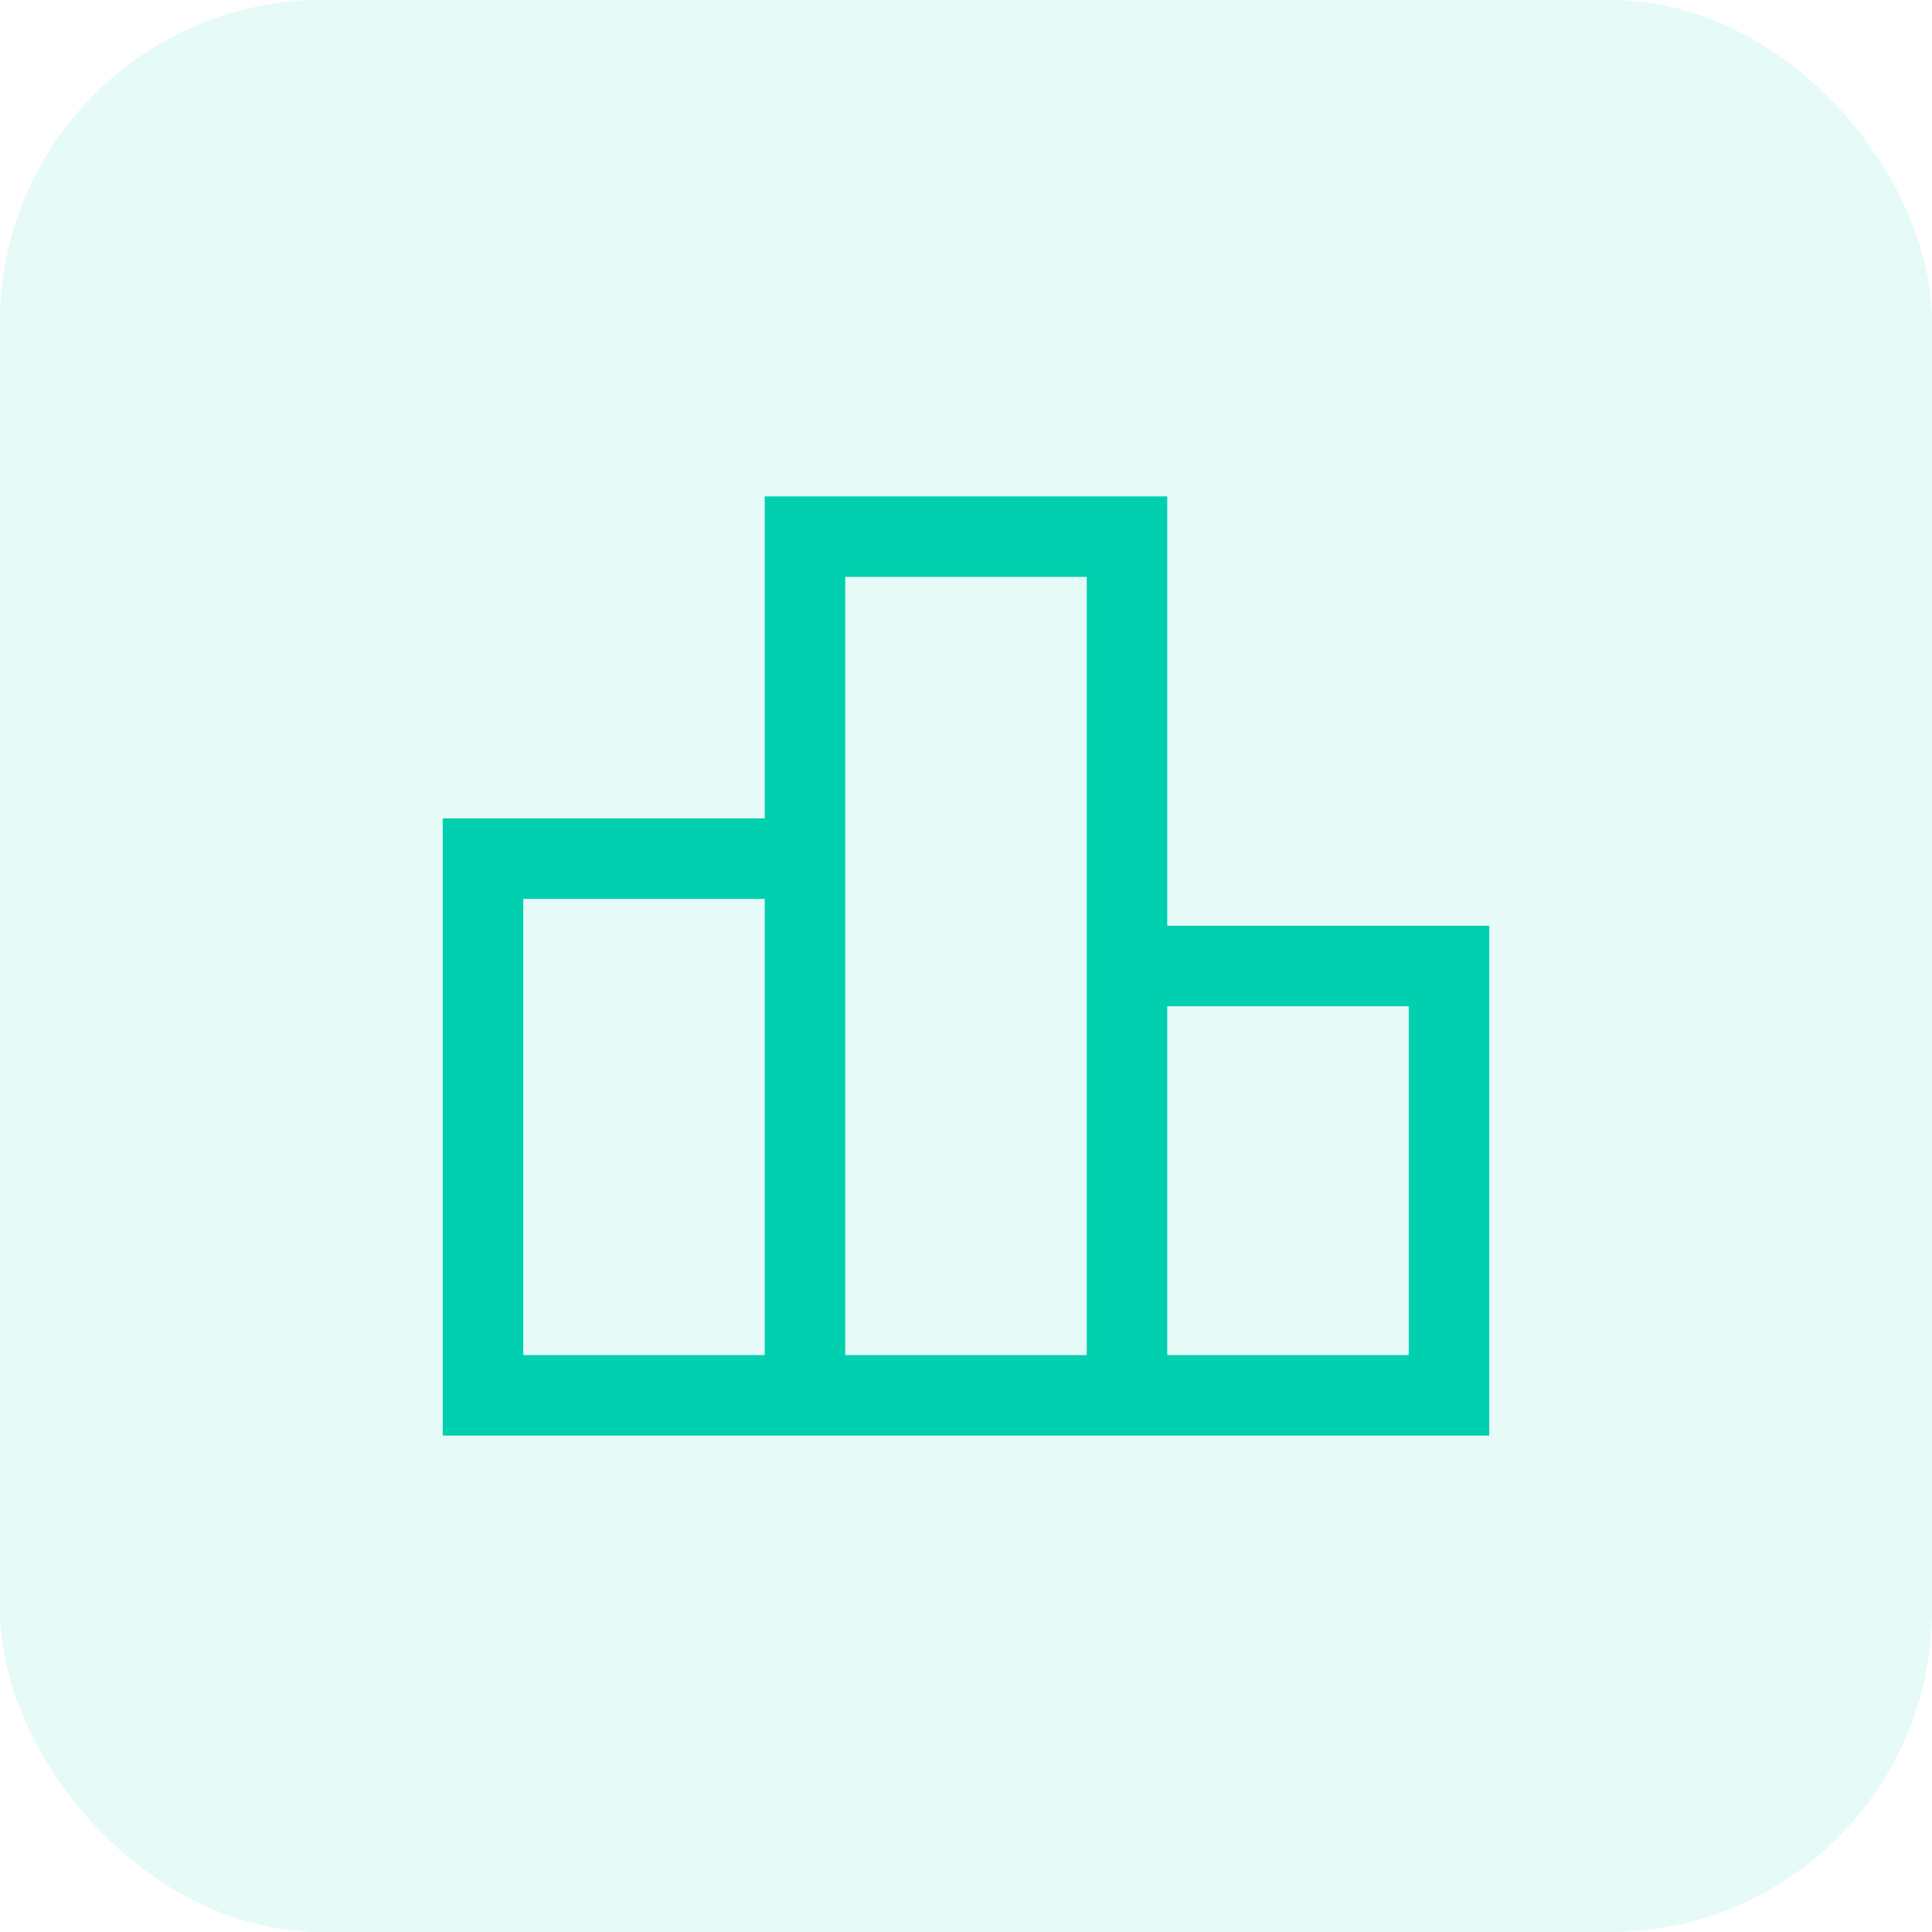
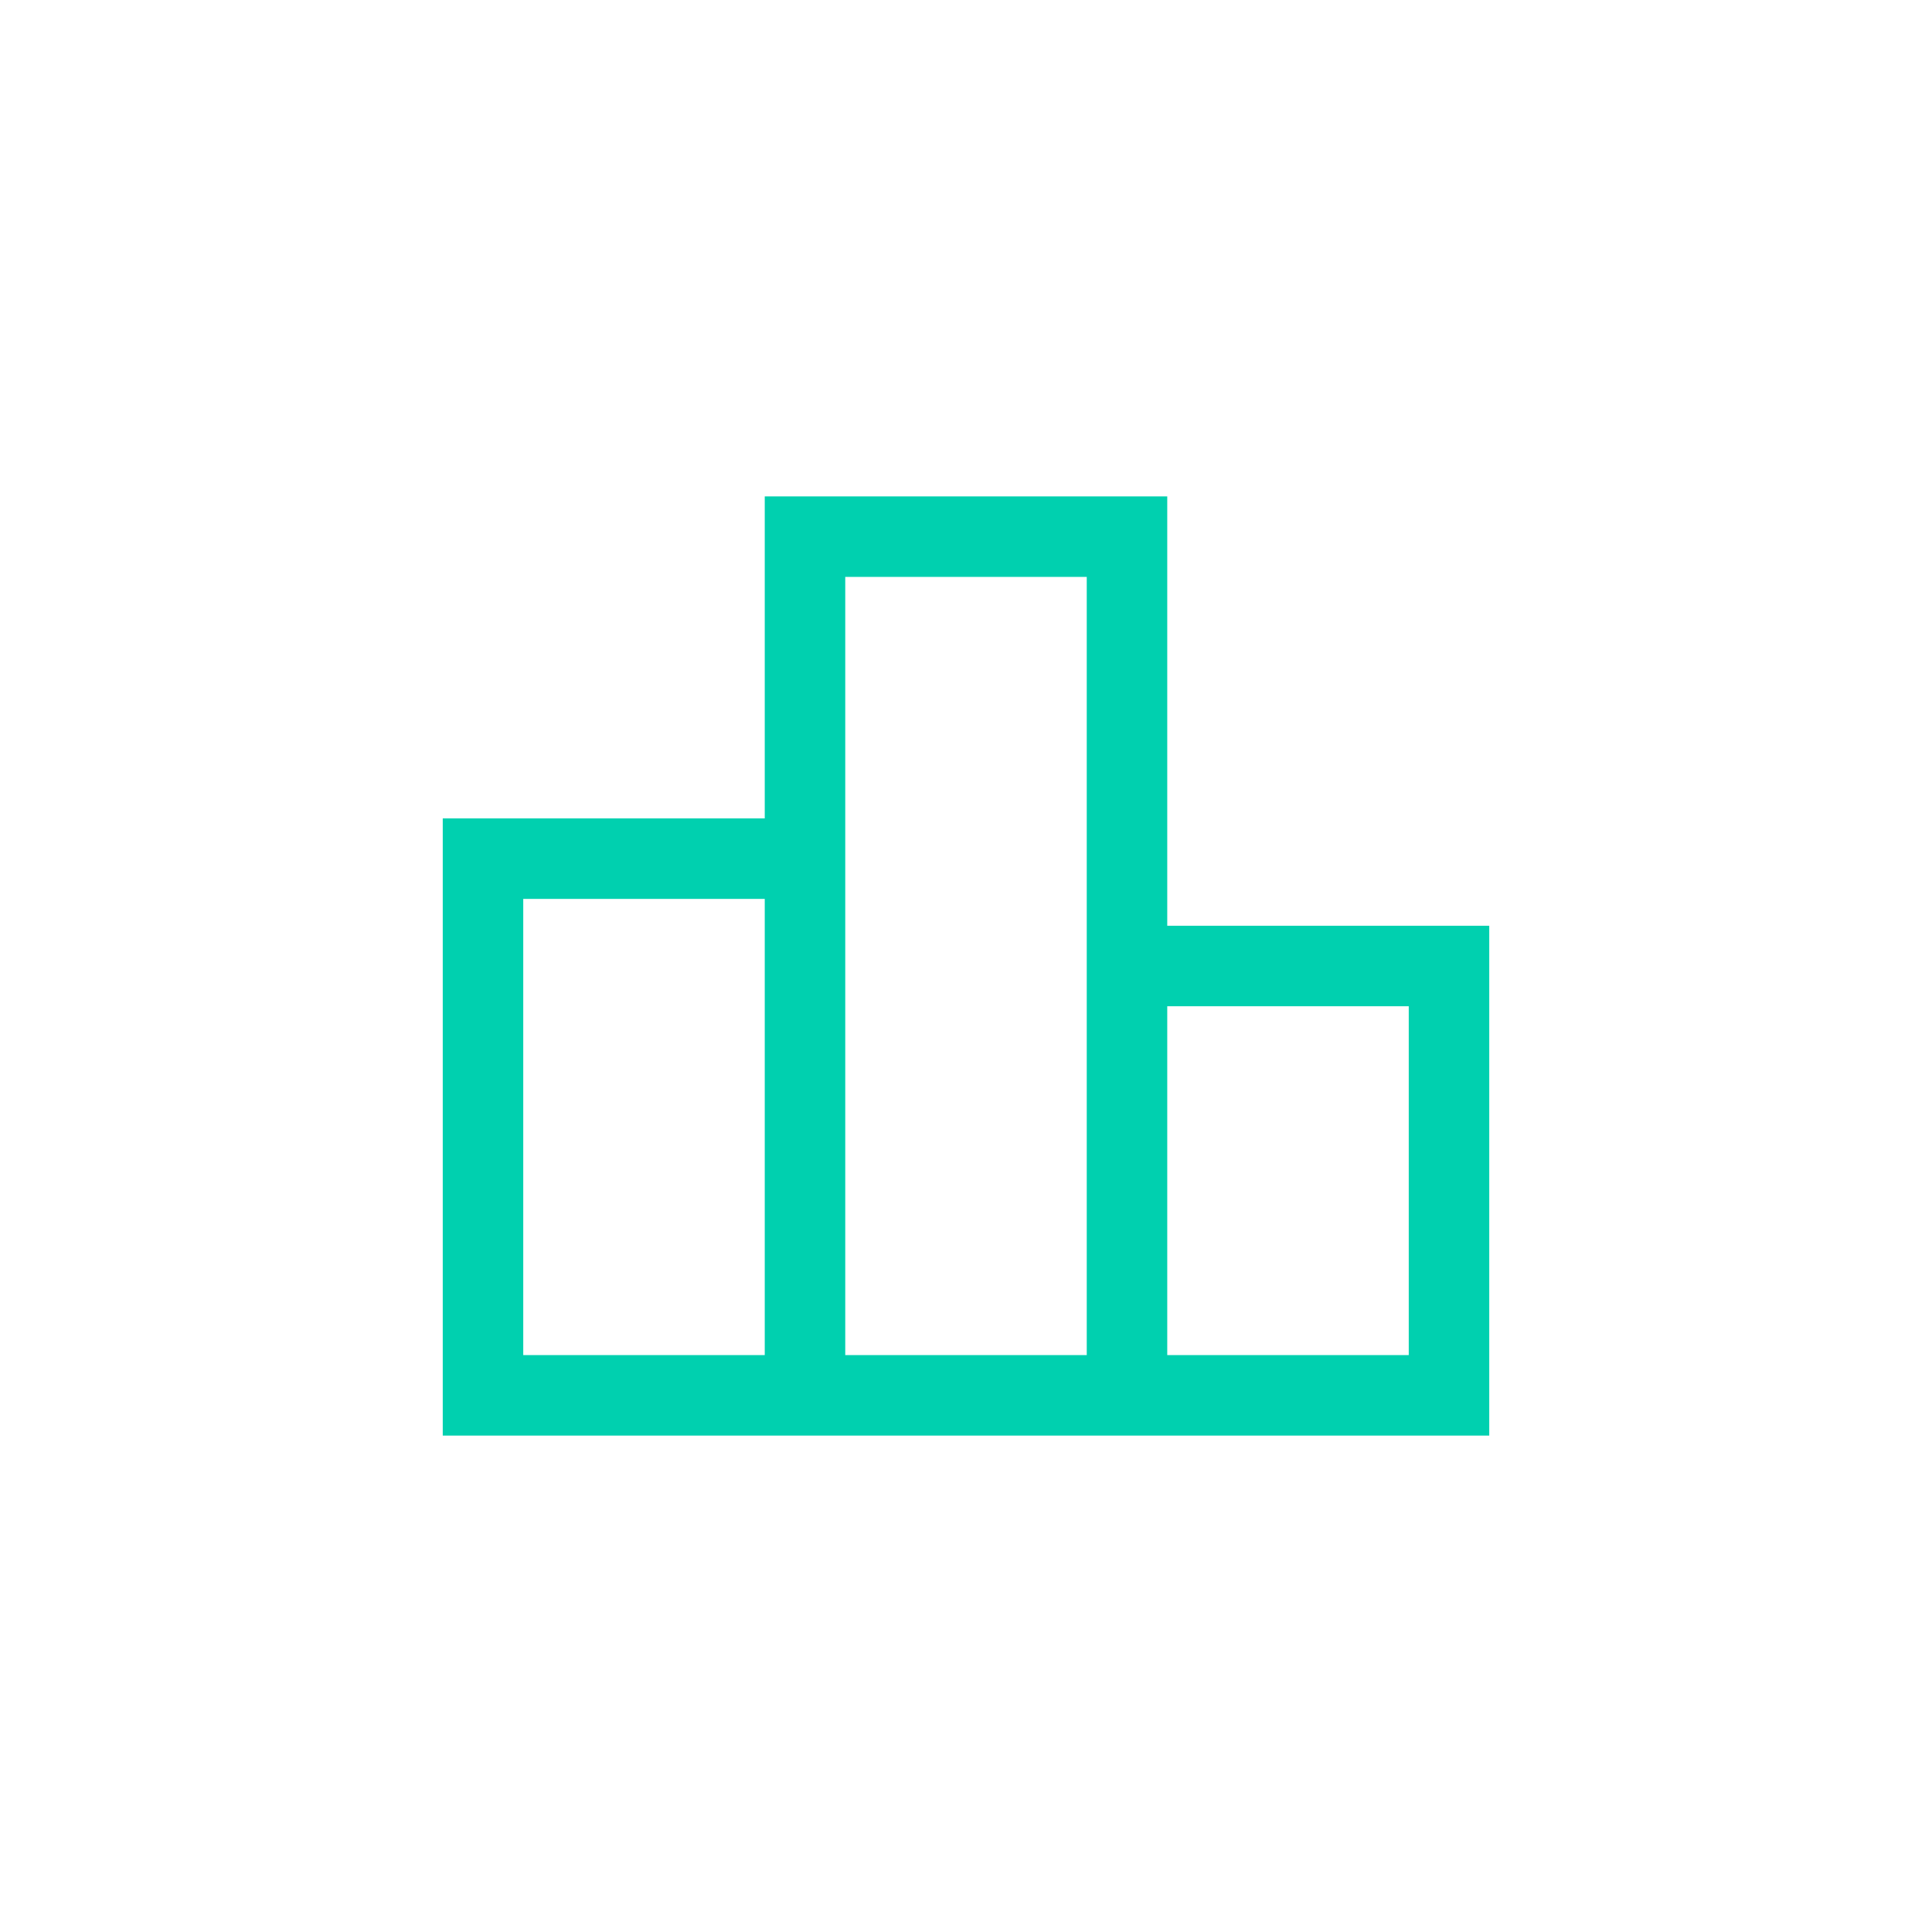
<svg xmlns="http://www.w3.org/2000/svg" width="48" height="48" viewBox="0 0 48 48" fill="none">
-   <rect width="48" height="48" rx="8" fill="#00D0AF" fill-opacity="0.1" />
  <path d="M13 33.667H19V22.333H13V33.667ZM21 33.667H27V14.333H21V33.667ZM29 33.667H35V25H29V33.667ZM11 35.667V20.333H19V12.333H29V23H37V35.667H11Z" fill="#00D0AF" />
</svg>